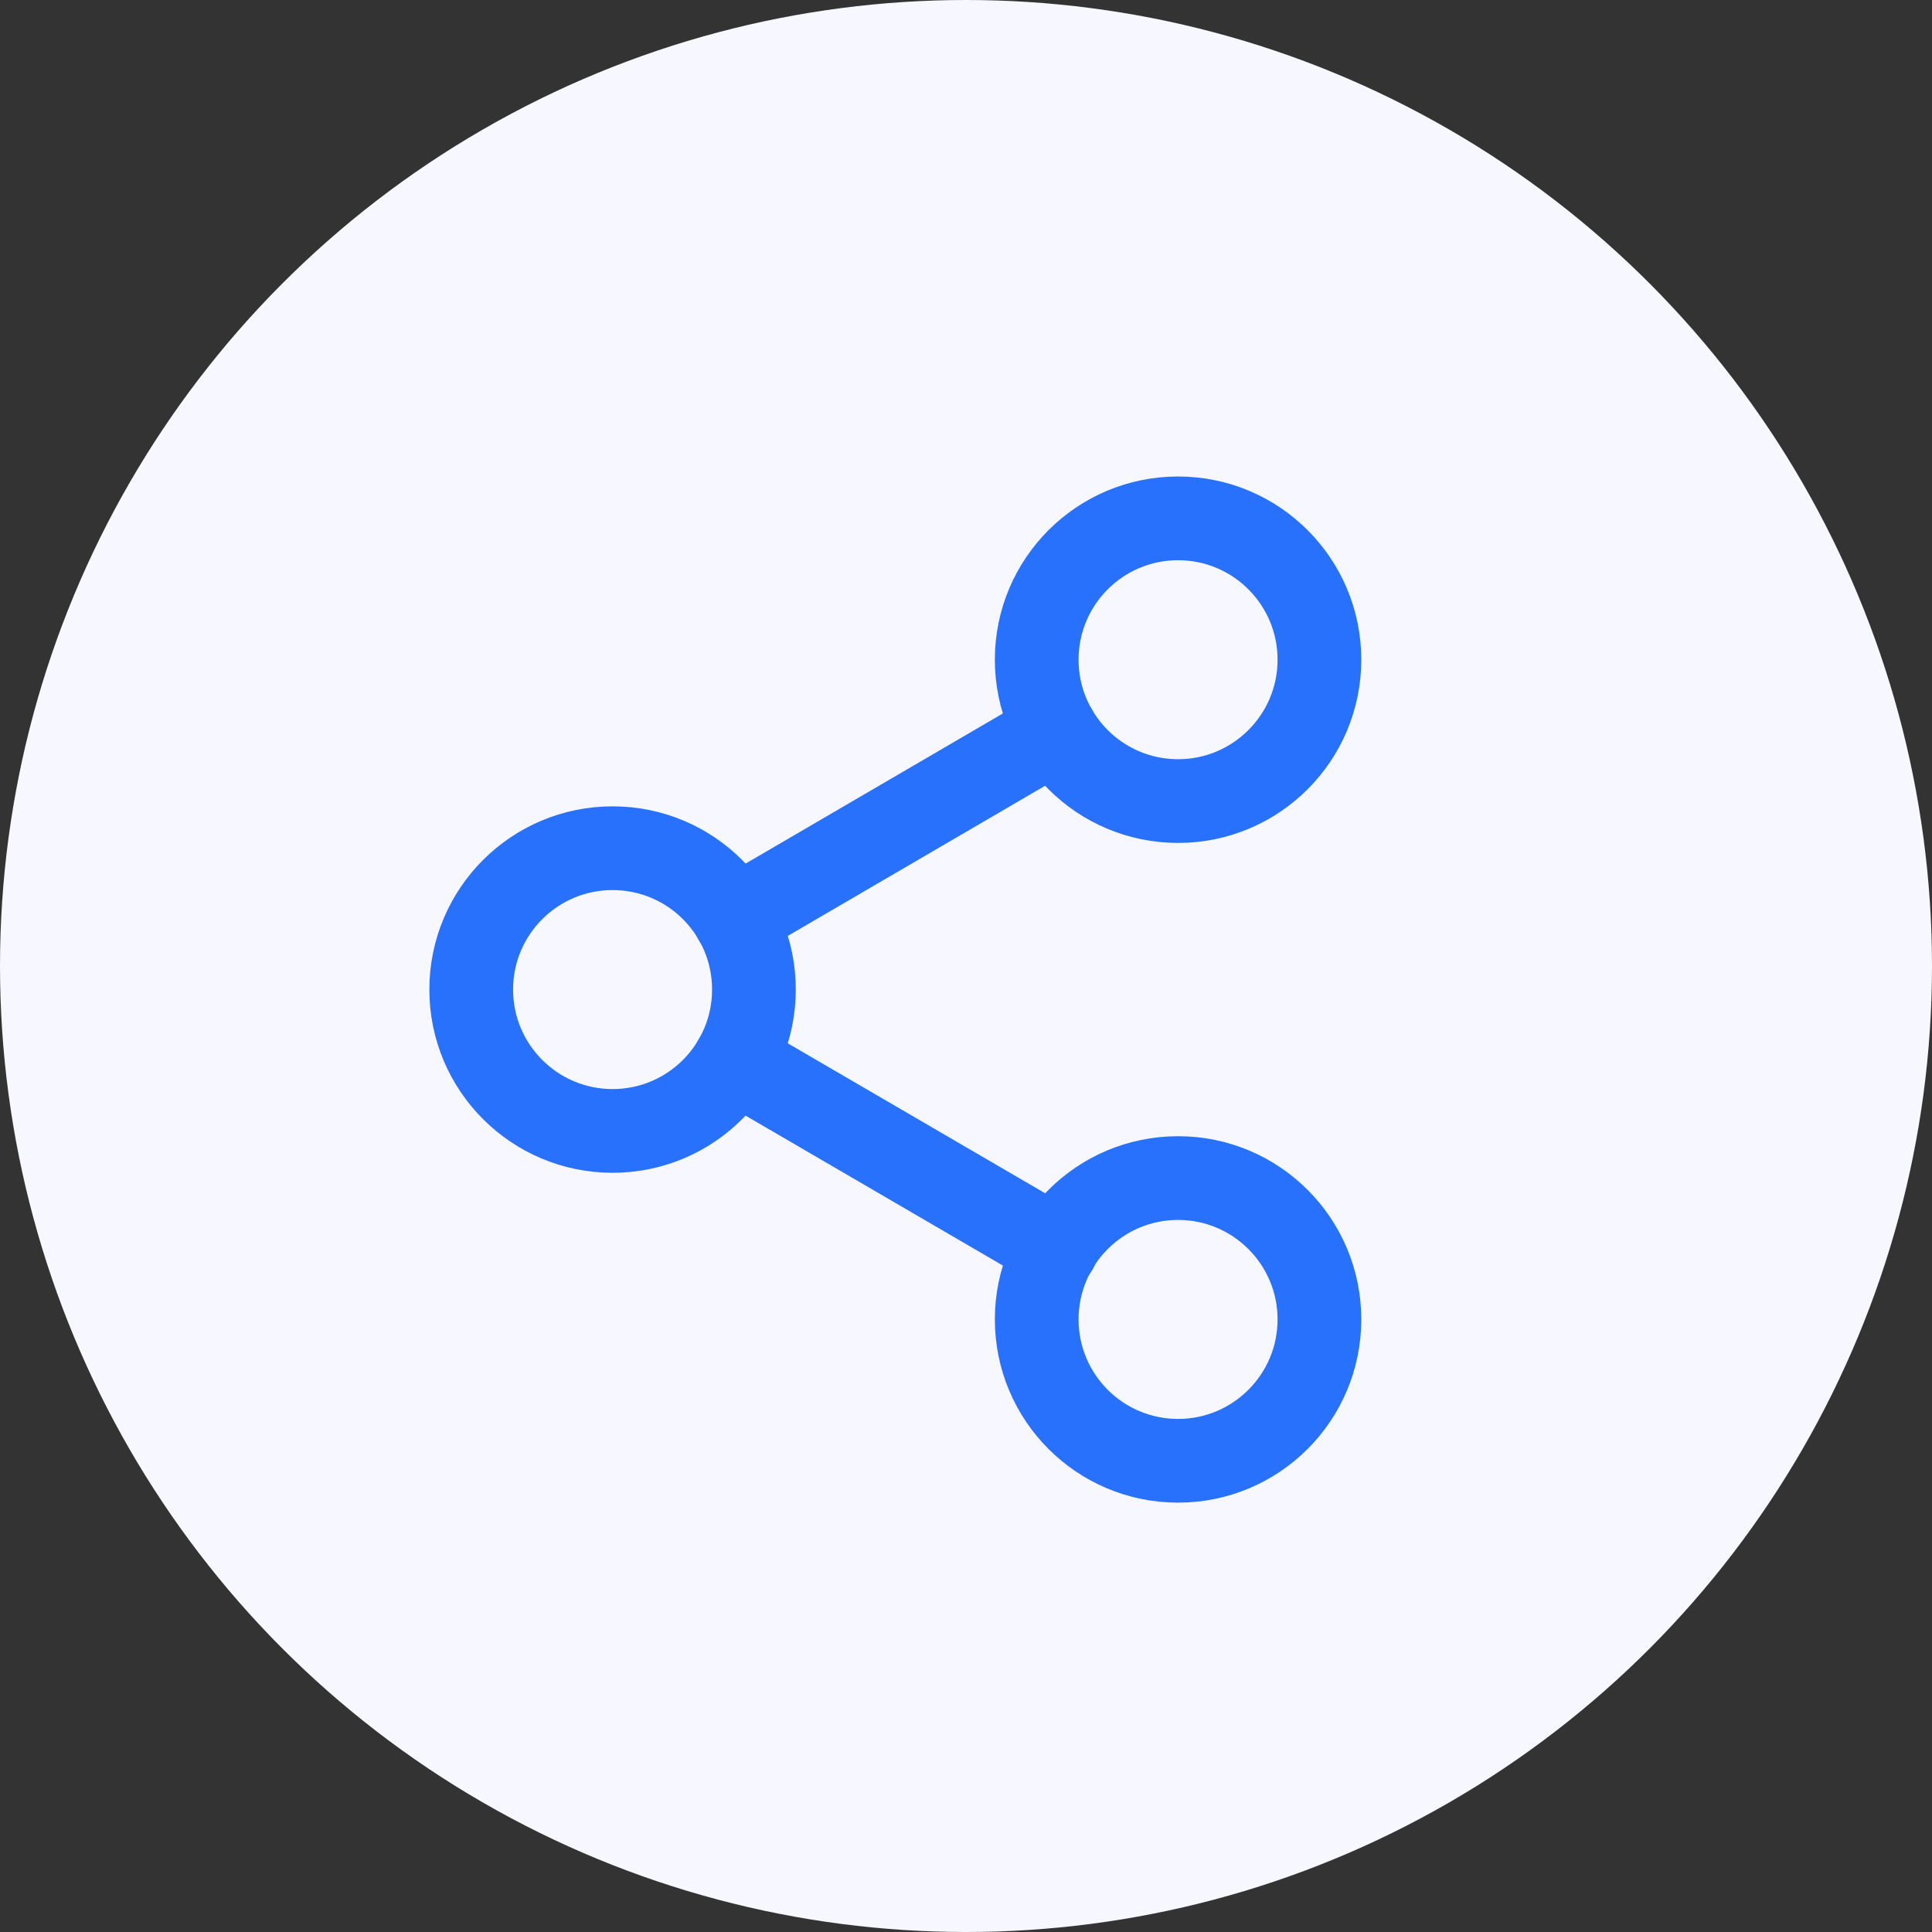
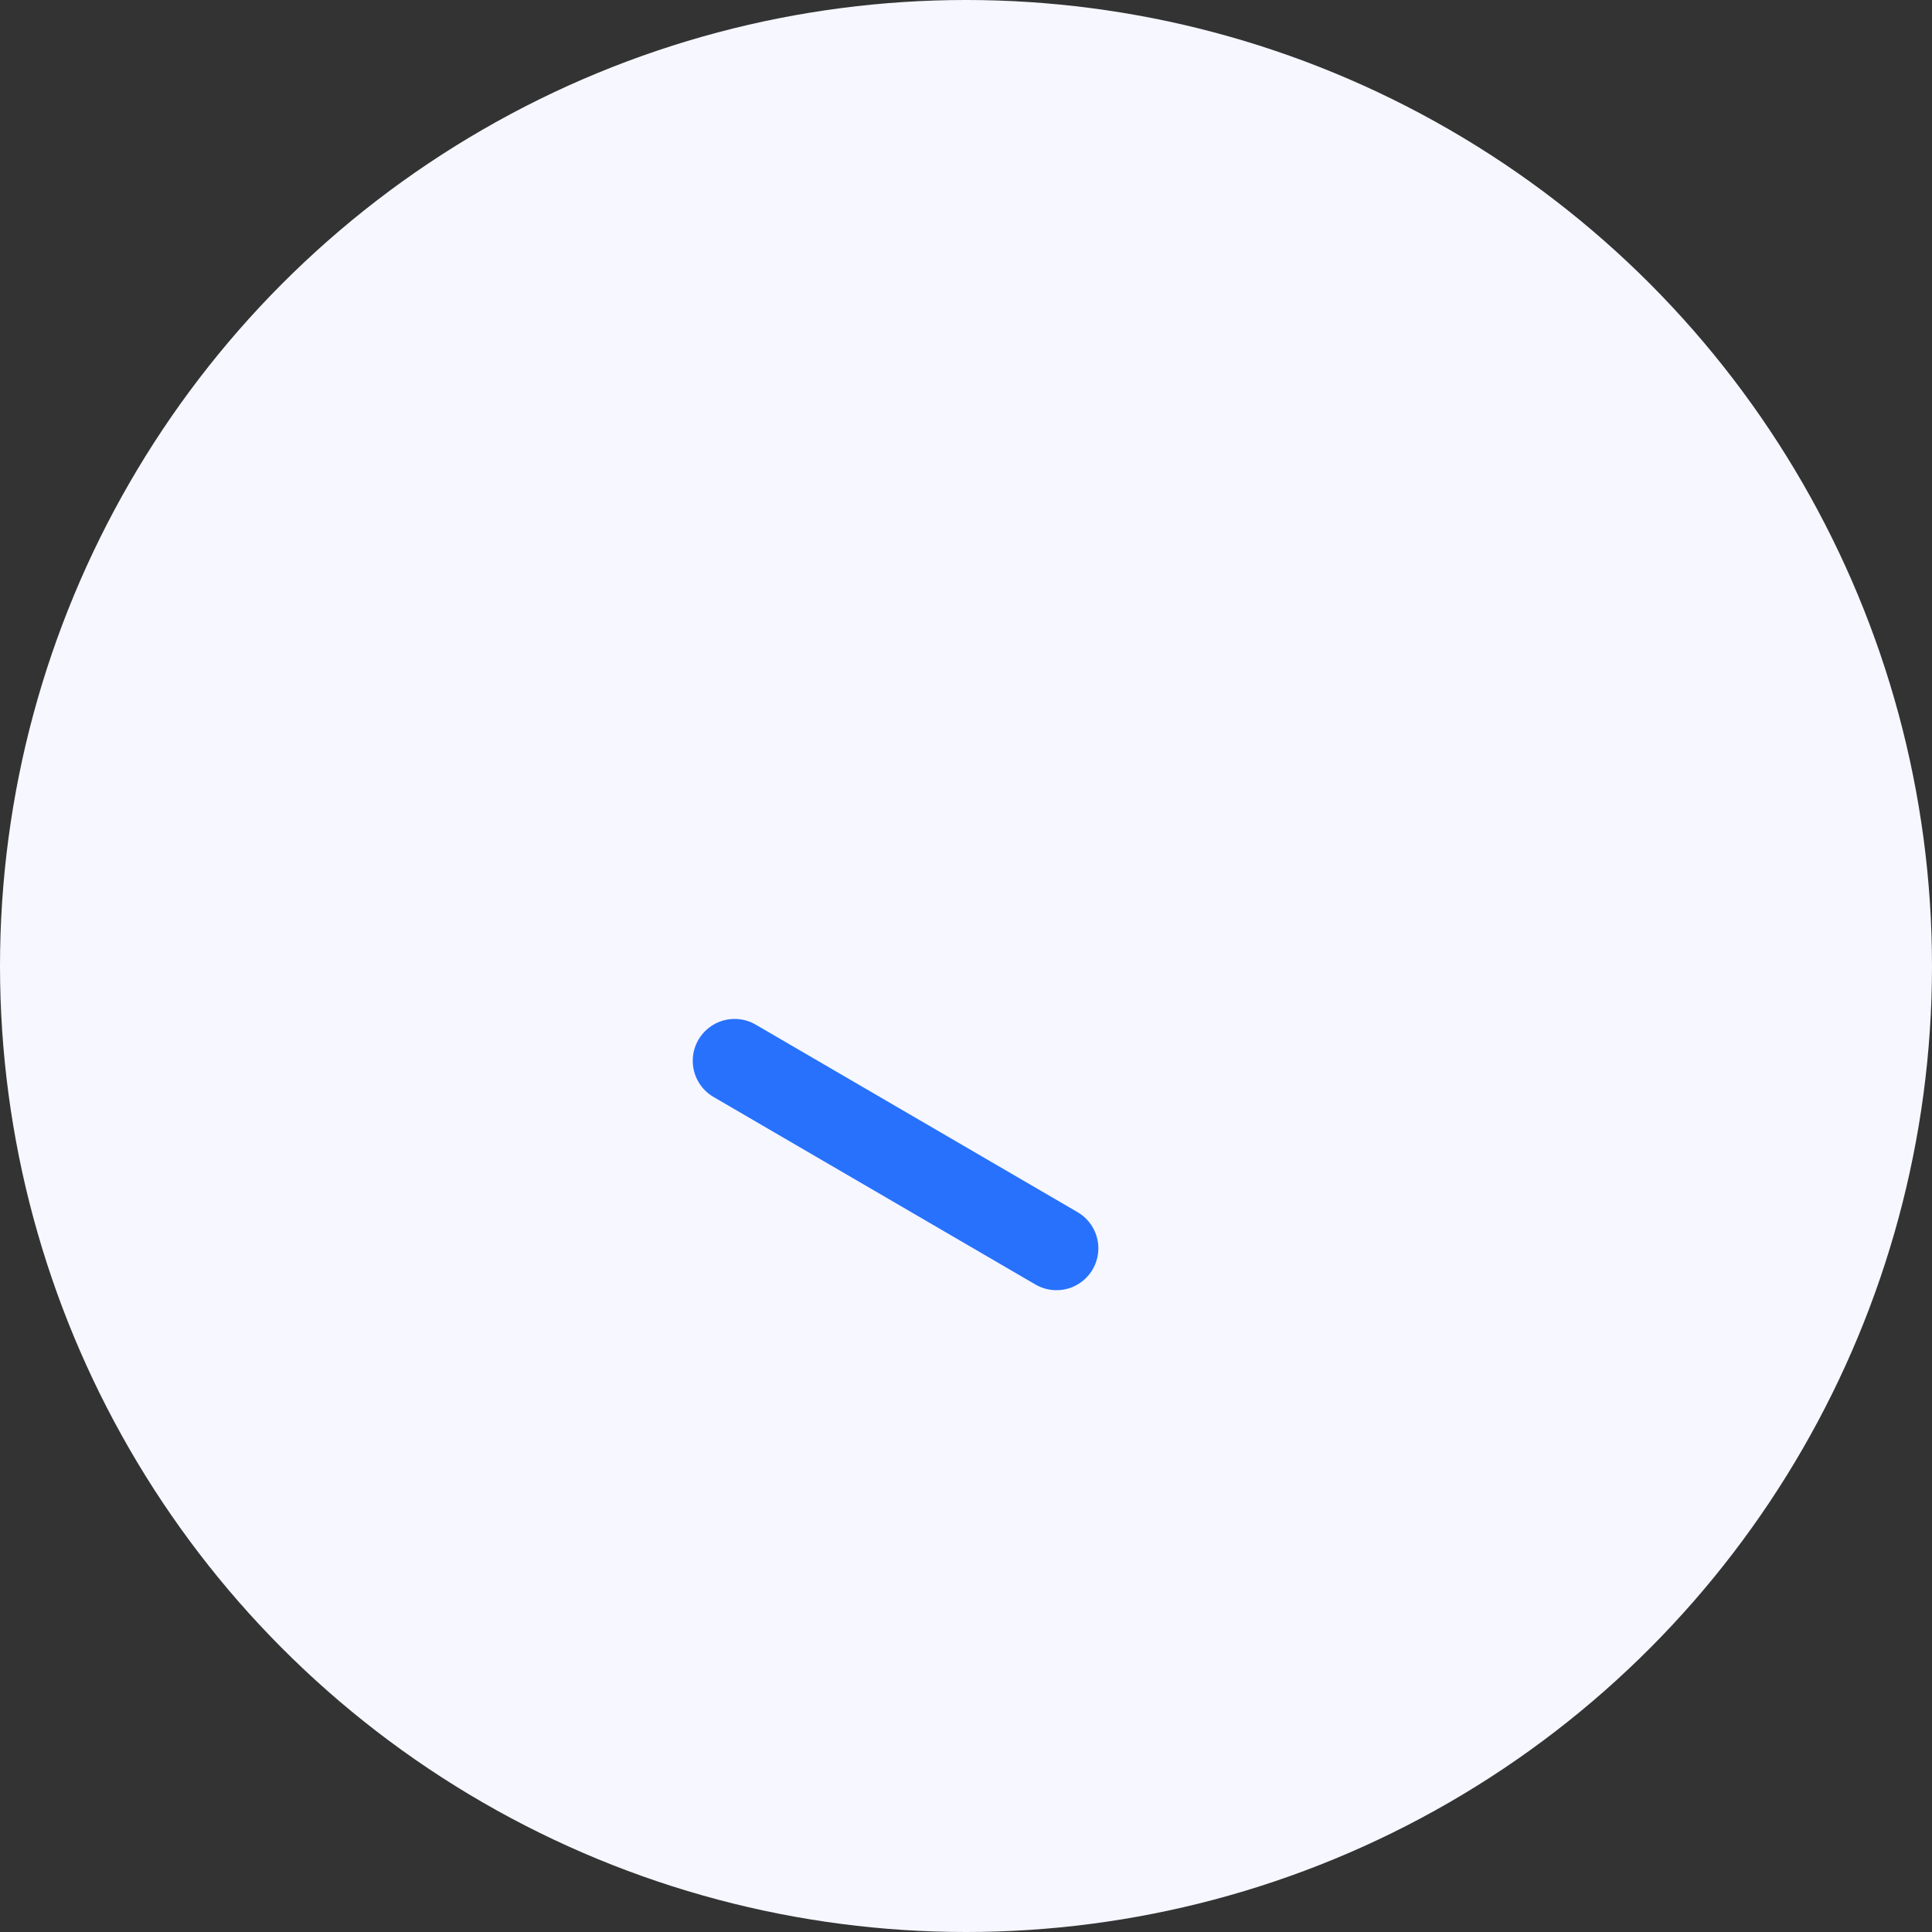
<svg xmlns="http://www.w3.org/2000/svg" preserveAspectRatio="none" width="100%" height="100%" overflow="visible" style="display: block;" viewBox="0 0 30 30" fill="none">
  <rect x="0" y="0" width="30" height="30" fill="#333333" stroke="none" />
  <g id="Group 1707479560">
    <circle id="Ellipse 6658" cx="15" cy="15" r="15" fill="#F6F7FF" />
-     <path id="Vector" d="M18.293 12.439C19.505 12.439 20.488 11.456 20.488 10.244C20.488 9.032 19.505 8.049 18.293 8.049C17.08 8.049 16.098 9.032 16.098 10.244C16.098 11.456 17.08 12.439 18.293 12.439Z" stroke="#2771FD" stroke-width="1.3" stroke-linecap="round" stroke-linejoin="round" />
-     <path id="Vector_2" d="M9.512 17.561C10.725 17.561 11.707 16.578 11.707 15.366C11.707 14.153 10.725 13.171 9.512 13.171C8.3 13.171 7.317 14.153 7.317 15.366C7.317 16.578 8.3 17.561 9.512 17.561Z" stroke="#2771FD" stroke-width="1.3" stroke-linecap="round" stroke-linejoin="round" />
-     <path id="Vector_3" d="M18.293 22.683C19.505 22.683 20.488 21.7 20.488 20.488C20.488 19.276 19.505 18.293 18.293 18.293C17.08 18.293 16.098 19.276 16.098 20.488C16.098 21.7 17.08 22.683 18.293 22.683Z" stroke="#2771FD" stroke-width="1.3" stroke-linecap="round" stroke-linejoin="round" />
    <path id="Vector_4" d="M11.407 16.472L16.405 19.384" stroke="#2771FD" stroke-width="1.3" stroke-linecap="round" stroke-linejoin="round" />
-     <path id="Vector_5" d="M16.397 11.35L11.407 14.262" stroke="#2771FD" stroke-width="1.3" stroke-linecap="round" stroke-linejoin="round" />
  </g>
</svg>